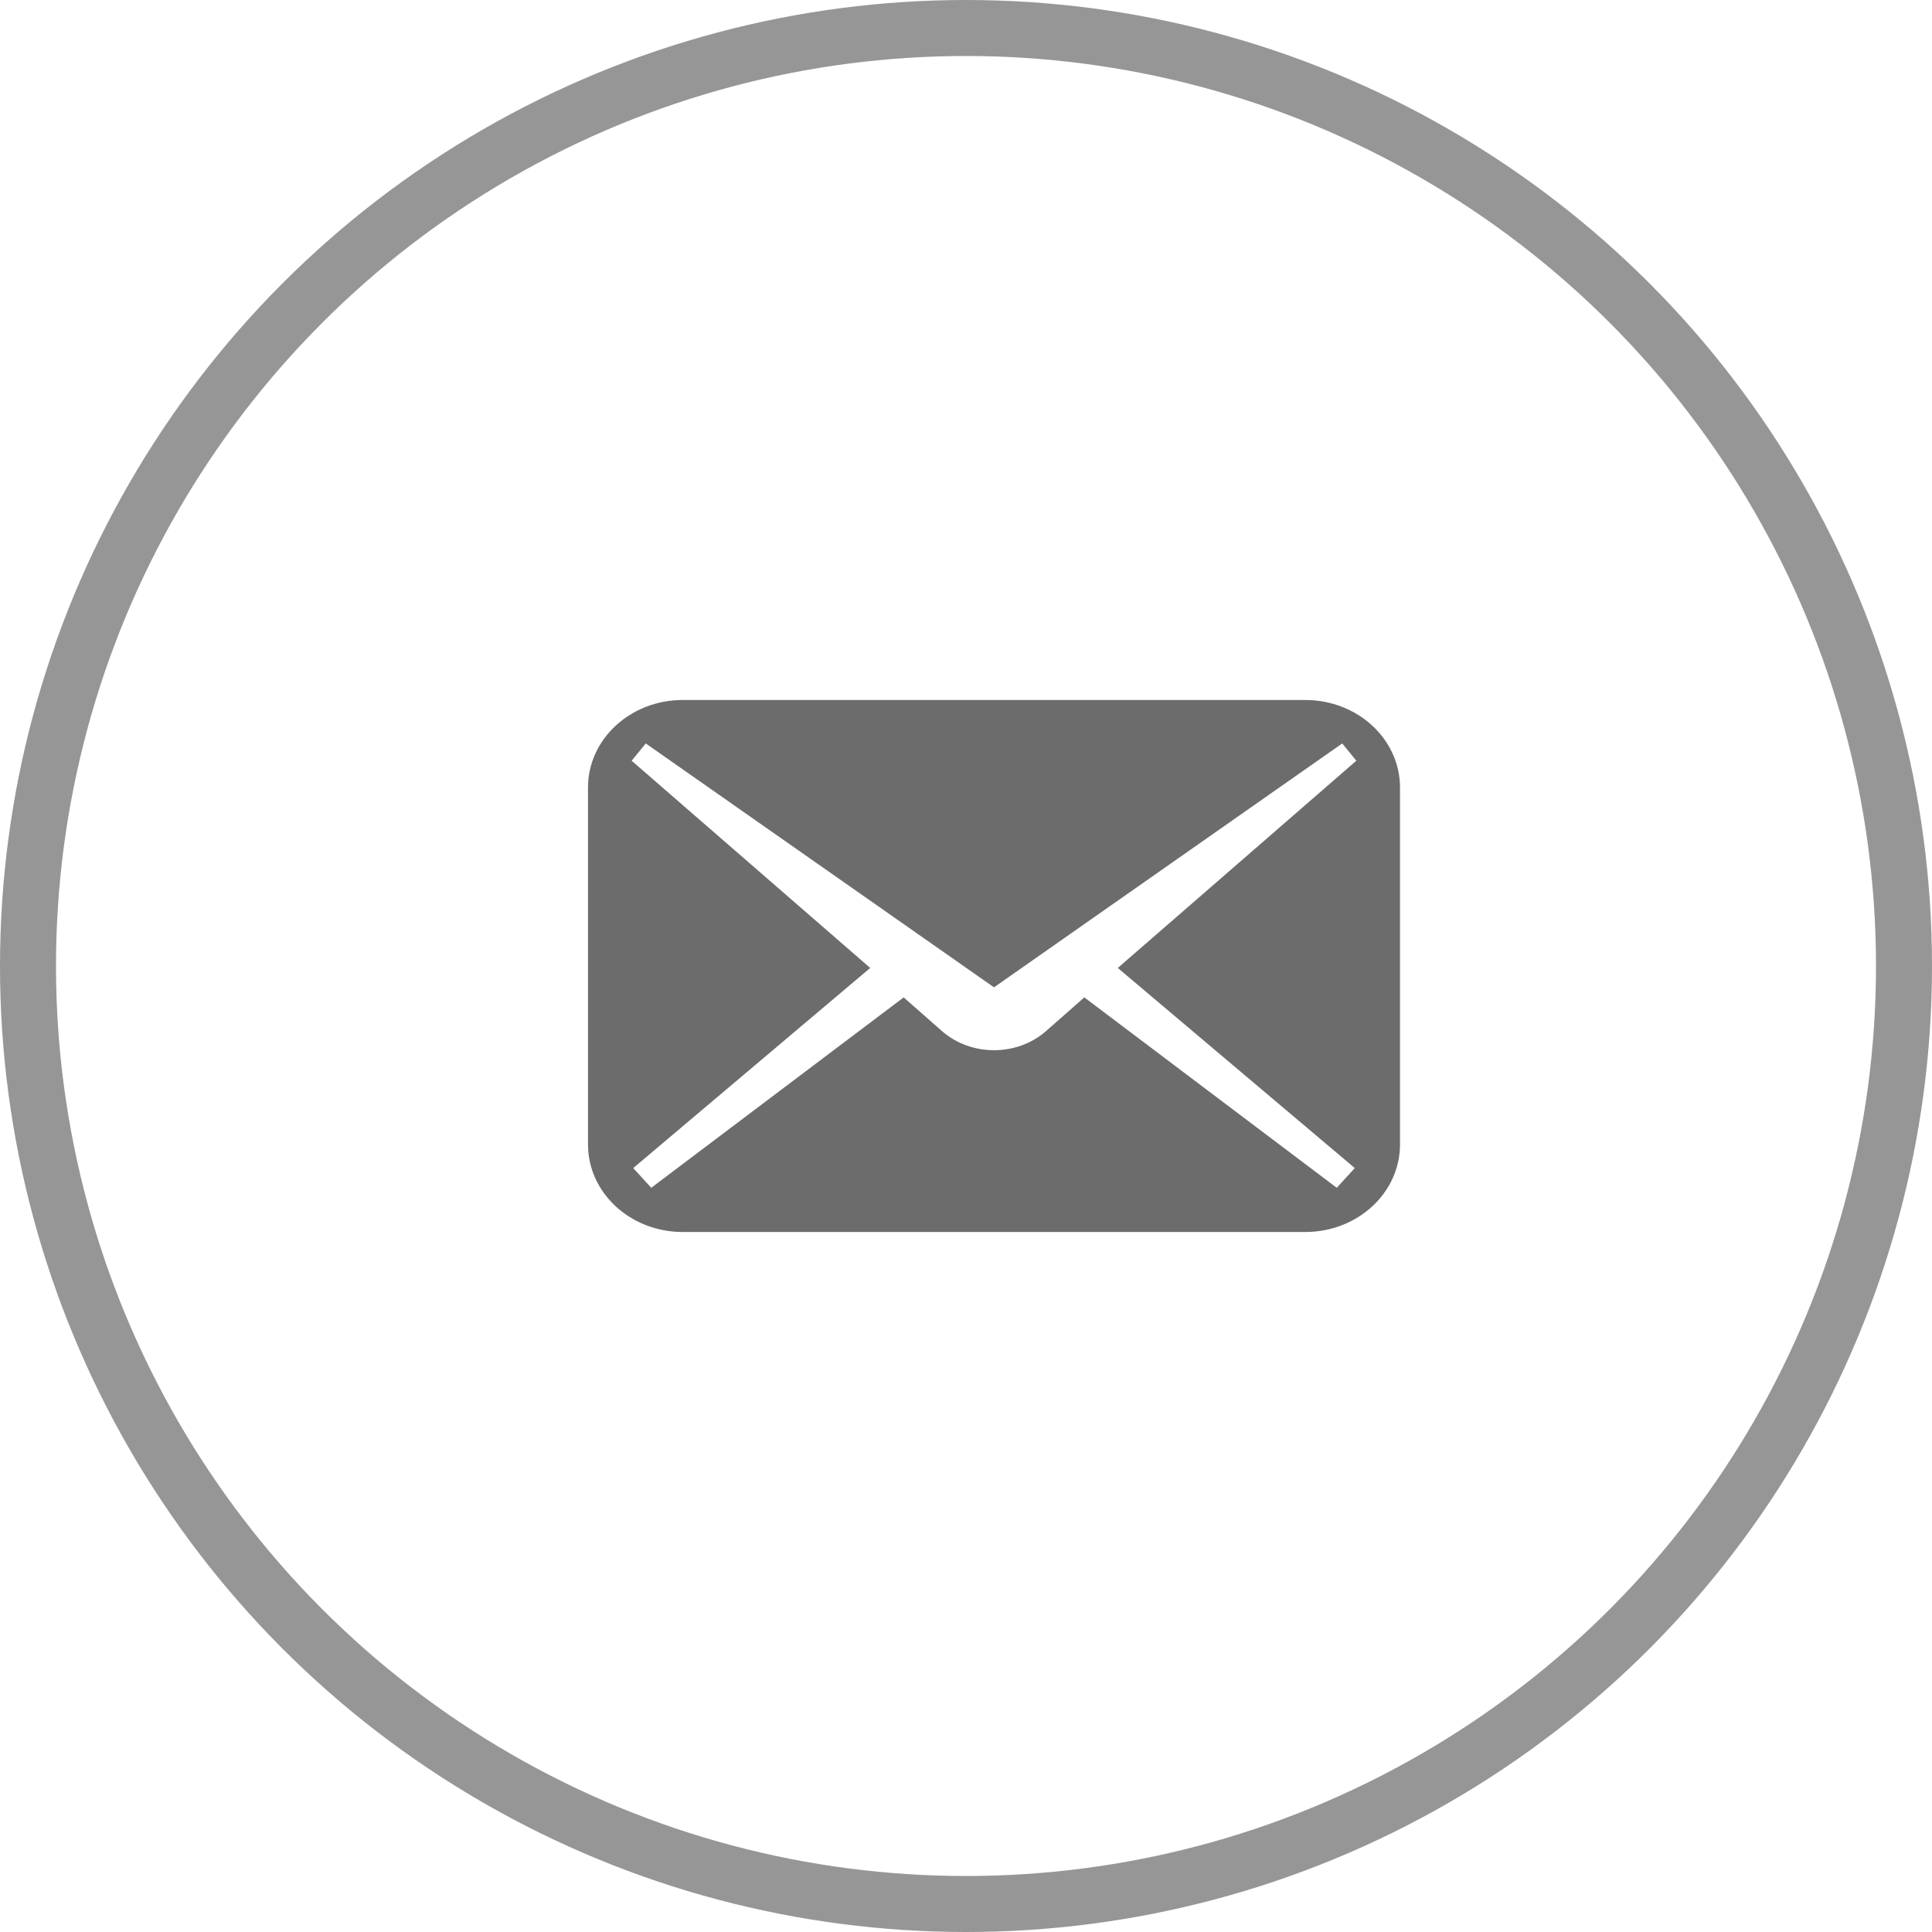
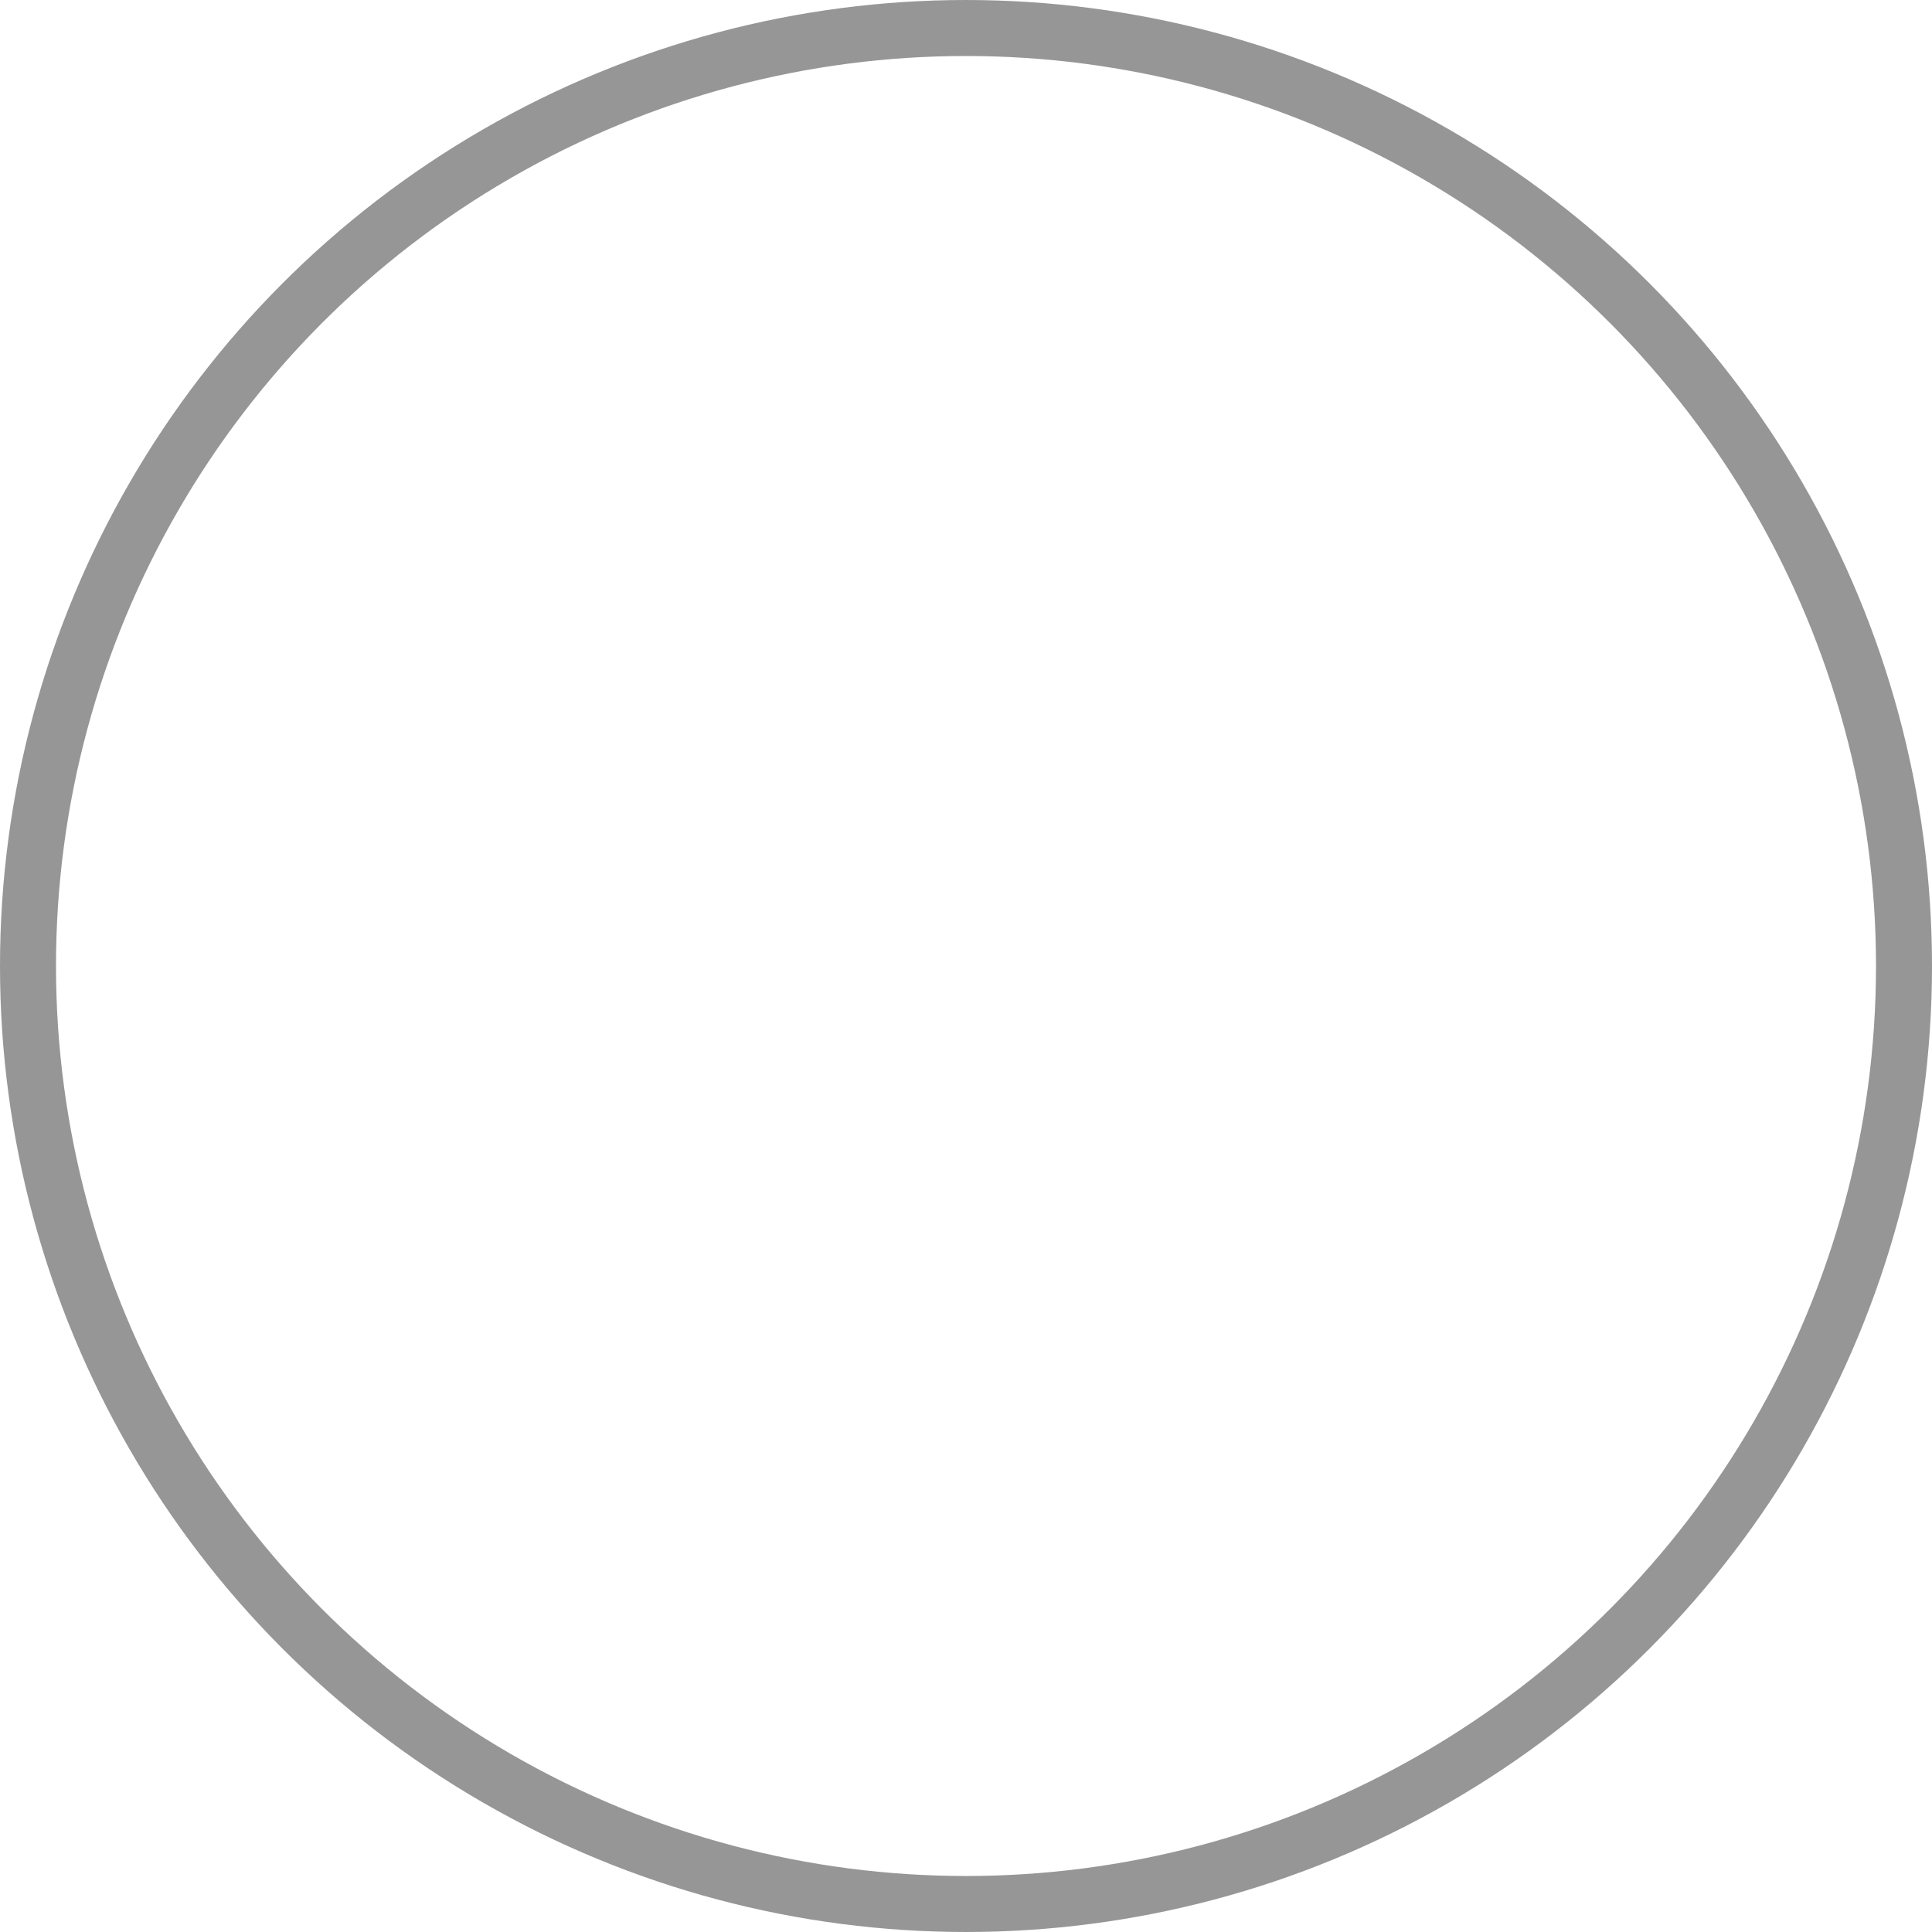
<svg xmlns="http://www.w3.org/2000/svg" width="69" height="69" viewBox="0 0 69 69" fill="none">
  <circle cx="34.5" cy="34.5" r="33.5" stroke="#969696" stroke-width="2" />
-   <path d="M46.618 25H24.382C22.514 25 21 26.399 21 28.125V40.874C21 42.601 22.514 44 24.382 44H46.618C48.486 44 50 42.601 50 40.874V28.125C50 26.399 48.486 25 46.618 25ZM48.385 41.717L47.741 42.421L38.726 35.621L37.33 36.849C36.295 37.727 34.705 37.727 33.67 36.849L32.274 35.621L23.259 42.421L22.615 41.717L31.079 34.57L22.559 27.169L23.063 26.552L35.5 35.262L47.937 26.552L48.44 27.169L39.921 34.57L48.385 41.717Z" fill="#6C6C6C" />
</svg>